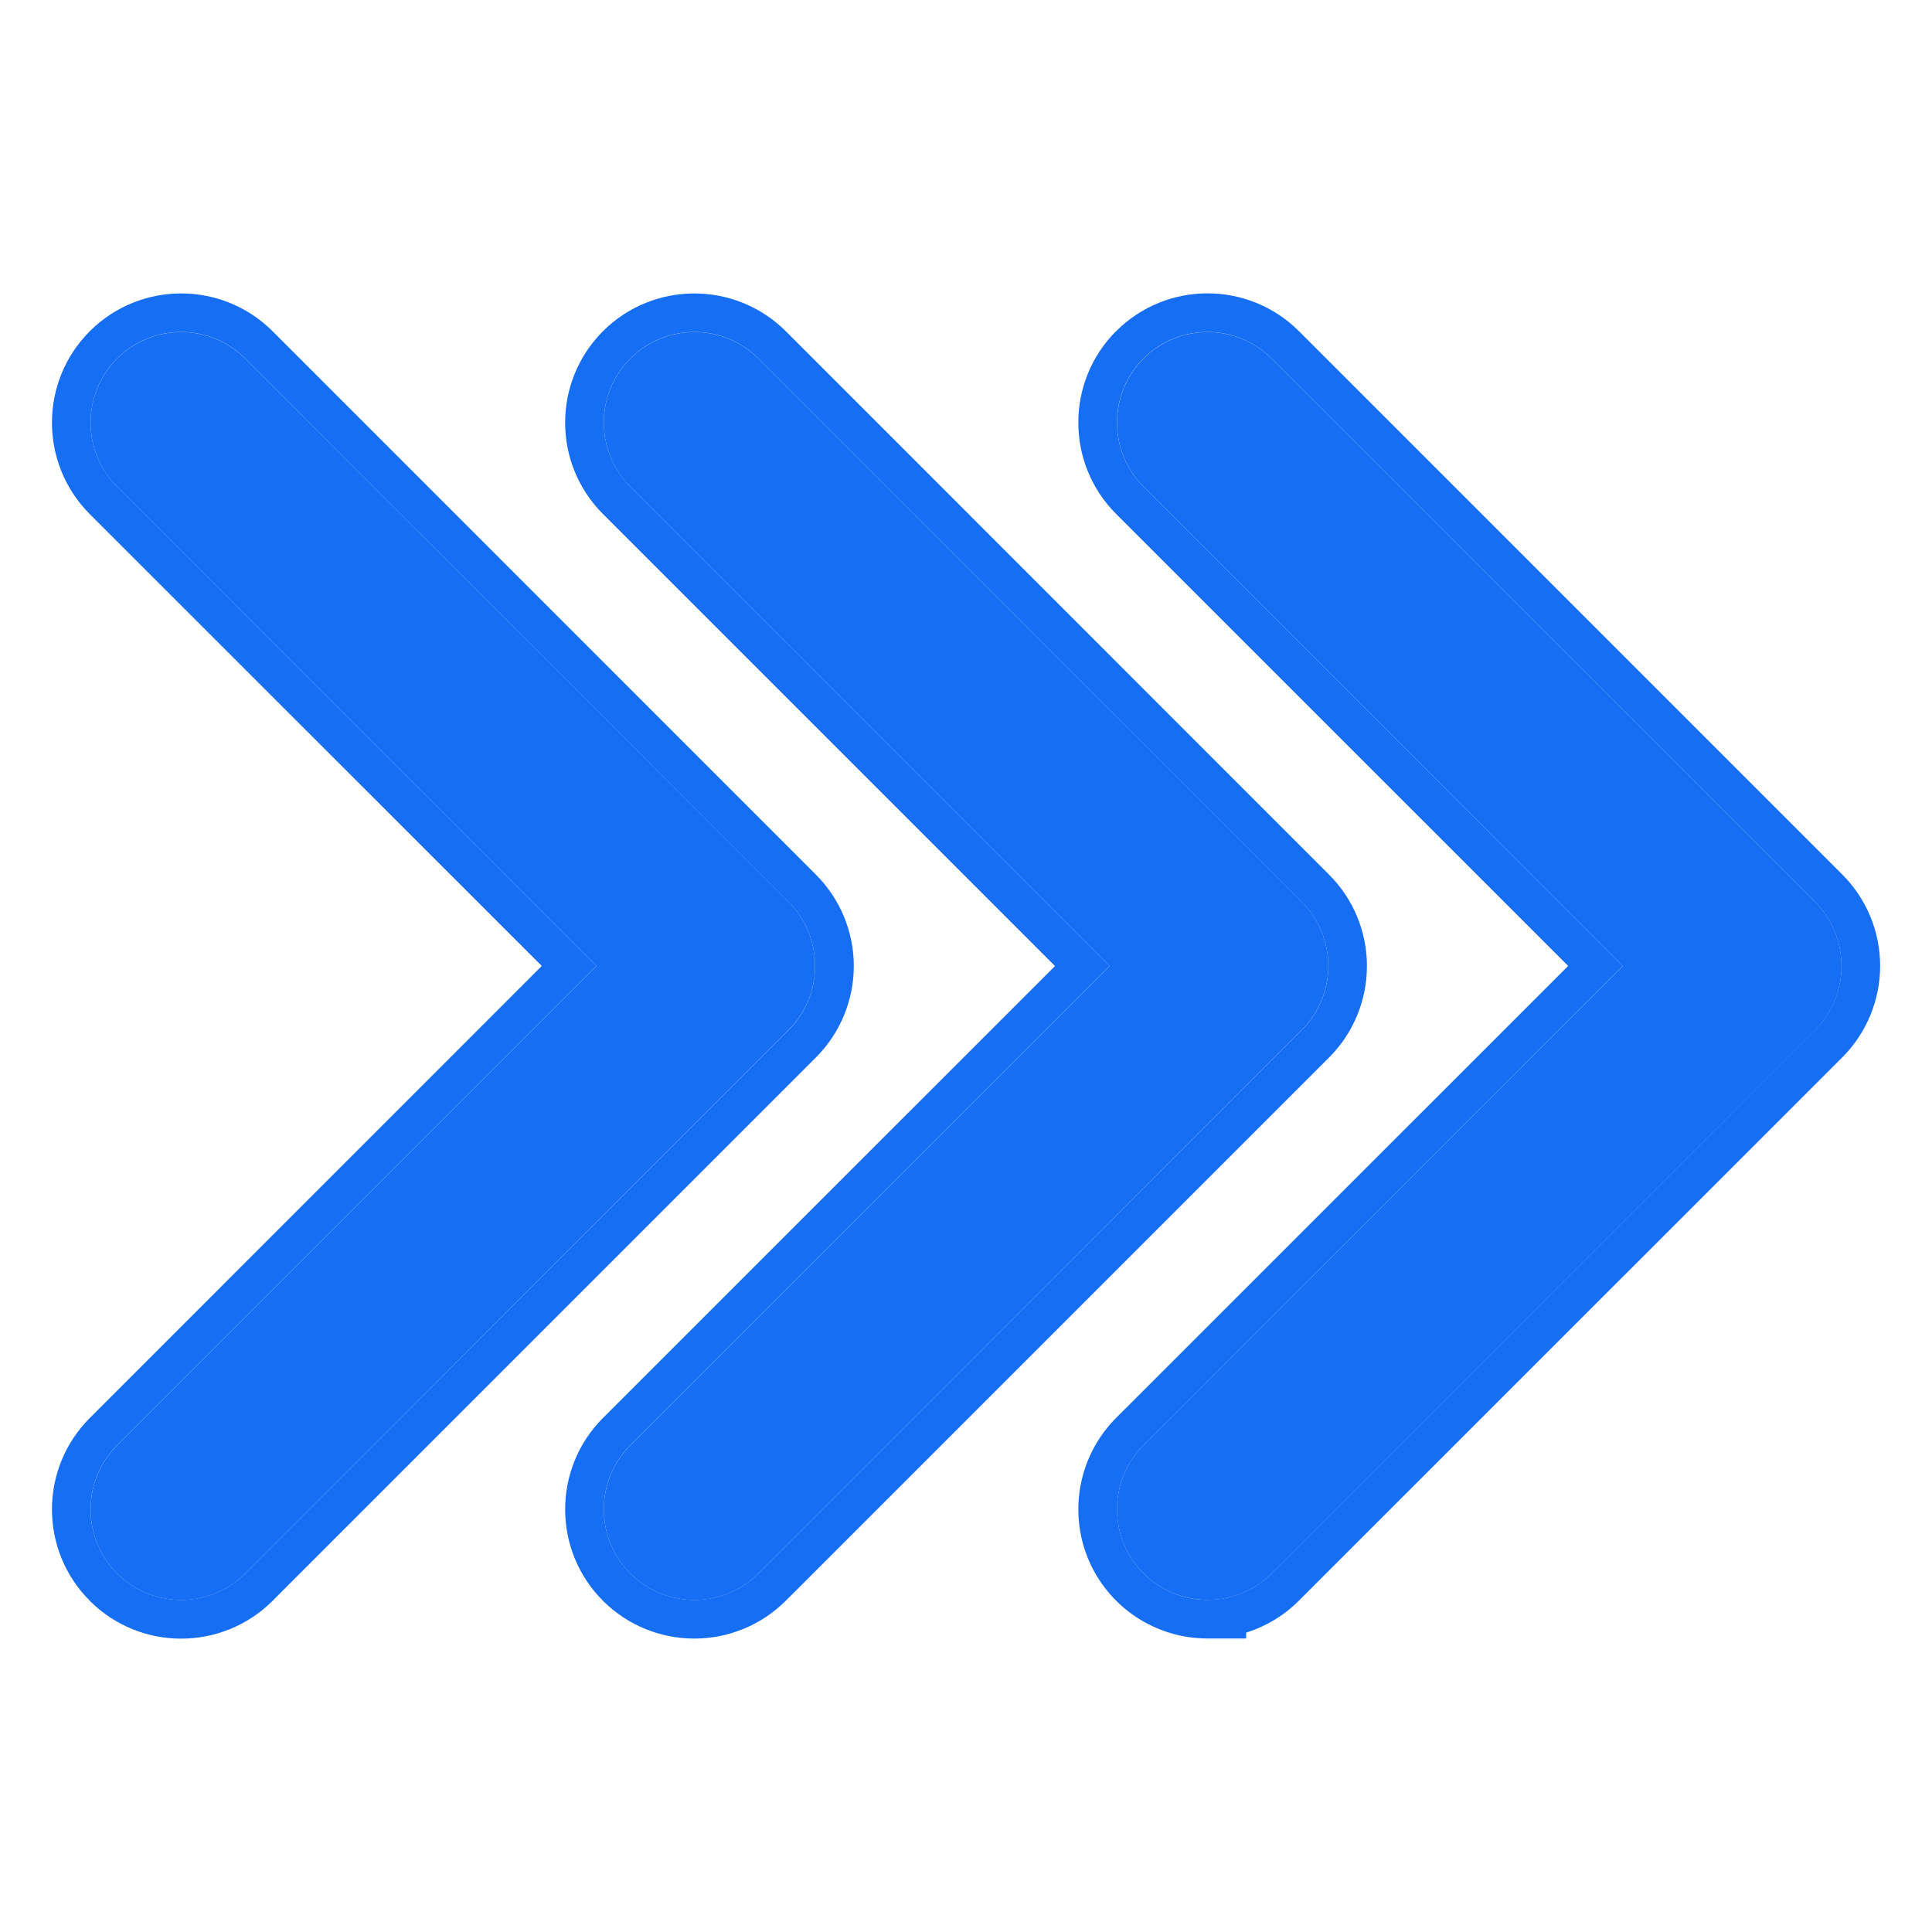
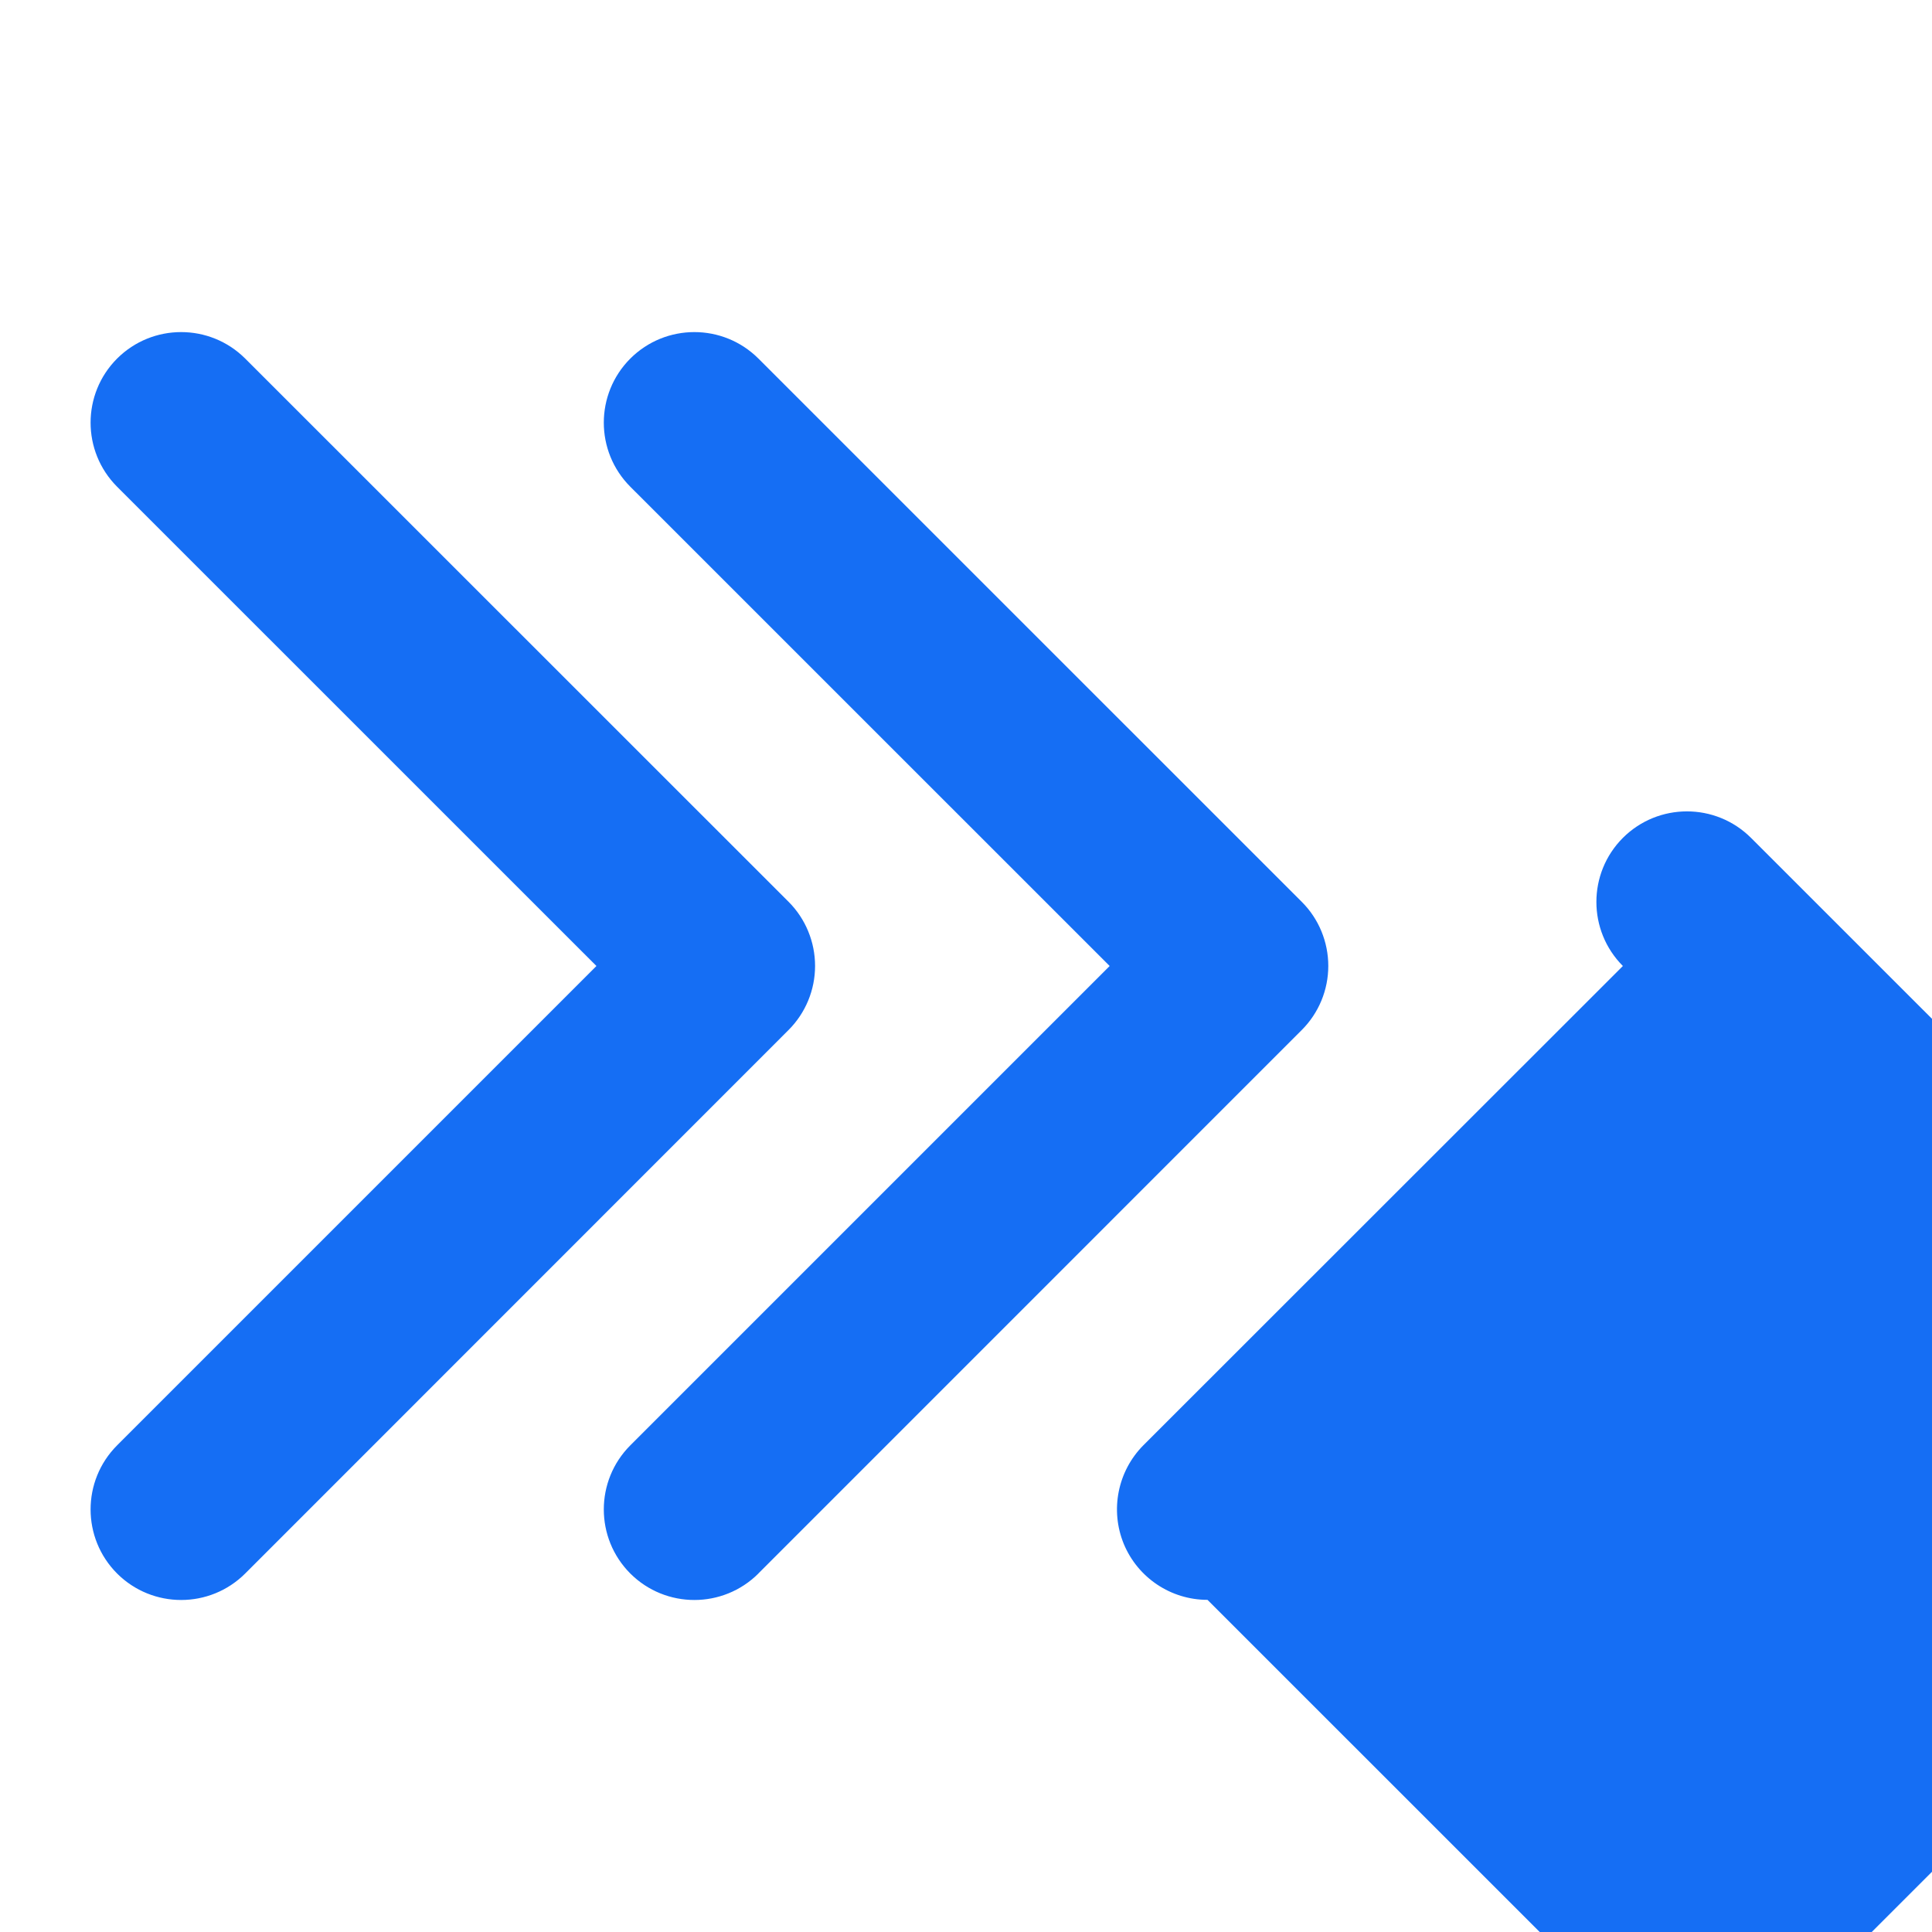
<svg xmlns="http://www.w3.org/2000/svg" width="25" height="25" fill="none" viewBox="0 0 25 25">
-   <path fill="#156EF4" d="M15.625 20.702c-.473 0-.901-.285-1.083-.723-.18-.438-.08-.942.254-1.278L21 12.5l-6.203-6.202c-.457-.458-.457-1.2 0-1.658.458-.457 1.2-.457 1.658 0l7.032 7.03c.22.22.342.52.342.83 0 .31-.123.61-.342.83l-7.032 7.03c-.22.22-.518.343-.829.343zm-5.811-.342l7.031-7.032c.22-.22.343-.518.343-.829 0-.31-.123-.61-.343-.829L9.814 4.64c-.458-.457-1.2-.457-1.658 0-.457.458-.457 1.2 0 1.658l6.203 6.202-6.203 6.203c-.457.458-.457 1.2 0 1.658.458.457 1.2.457 1.658 0zm-6.64 0l7.03-7.032c.22-.22.343-.518.343-.829 0-.31-.123-.61-.342-.829L3.173 4.64c-.458-.457-1.2-.457-1.658 0-.457.458-.457 1.2 0 1.658L7.718 12.5l-6.203 6.203c-.457.458-.457 1.2 0 1.658.458.457 1.2.457 1.658 0z" />
-   <path fill="#156EF4" fill-rule="evenodd" d="M16.125 21.202h-.5c-.675 0-1.286-.406-1.545-1.032-.257-.624-.115-1.343.362-1.822l5.85-5.849-5.85-5.849c-.651-.653-.652-1.711 0-2.365h.001c.653-.652 1.711-.652 2.365 0l7.031 7.031c.314.314.49.74.49 1.183 0 .442-.176.869-.49 1.183l-7.031 7.03c-.193.194-.428.334-.683.414v.076zm-.5-.5c.31 0 .61-.123.83-.343l7.03-7.03c.22-.22.343-.52.343-.83 0-.31-.123-.61-.342-.83l-7.032-7.03c-.458-.457-1.2-.457-1.658 0-.457.458-.457 1.2 0 1.658L21 12.499l-6.203 6.202c-.335.336-.434.84-.254 1.278.114.275.325.49.583.611.147.07.31.109.479.112h.021zM9.814 4.64l7.031 7.031c.22.22.343.519.343.83 0 .31-.123.609-.343.828L9.814 20.36c-.458.457-1.2.457-1.658 0-.457-.458-.457-1.2 0-1.658l6.203-6.203-6.203-6.202c-.457-.458-.457-1.2 0-1.658.458-.457 1.2-.457 1.658 0zm3.838 7.86l-5.85 5.849c-.652.653-.652 1.712 0 2.365.654.652 1.712.652 2.365 0l.147-.146 6.885-6.885c.314-.314.489-.74.489-1.183 0-.442-.175-.868-.49-1.182l-7.03-7.032c-.654-.651-1.712-.652-2.366 0-.652.654-.652 1.712 0 2.365l5.85 5.85zM3.173 4.64l7.032 7.031c.22.22.342.519.342.83 0 .31-.123.609-.342.828L3.173 20.36c-.458.457-1.2.457-1.658 0-.457-.458-.457-1.2 0-1.658l6.203-6.203-6.203-6.202c-.457-.458-.457-1.2 0-1.658.458-.457 1.2-.457 1.658 0zm3.838 7.86l-5.85-5.848c-.651-.654-.652-1.712 0-2.365l.001-.001c.653-.652 1.711-.652 2.365 0l7.031 7.032c.314.314.49.74.49 1.182 0 .443-.176.869-.49 1.183l-6.885 6.885-.146.147c-.654.652-1.712.652-2.365 0v-.001c-.653-.653-.653-1.711 0-2.365L7.01 12.5z" clip-rule="evenodd" />
+   <path fill="#156EF4" d="M15.625 20.702c-.473 0-.901-.285-1.083-.723-.18-.438-.08-.942.254-1.278L21 12.5c-.457-.458-.457-1.2 0-1.658.458-.457 1.2-.457 1.658 0l7.032 7.03c.22.22.342.52.342.83 0 .31-.123.61-.342.83l-7.032 7.03c-.22.22-.518.343-.829.343zm-5.811-.342l7.031-7.032c.22-.22.343-.518.343-.829 0-.31-.123-.61-.343-.829L9.814 4.64c-.458-.457-1.2-.457-1.658 0-.457.458-.457 1.2 0 1.658l6.203 6.202-6.203 6.203c-.457.458-.457 1.2 0 1.658.458.457 1.2.457 1.658 0zm-6.64 0l7.03-7.032c.22-.22.343-.518.343-.829 0-.31-.123-.61-.342-.829L3.173 4.64c-.458-.457-1.2-.457-1.658 0-.457.458-.457 1.2 0 1.658L7.718 12.5l-6.203 6.203c-.457.458-.457 1.2 0 1.658.458.457 1.2.457 1.658 0z" />
</svg>